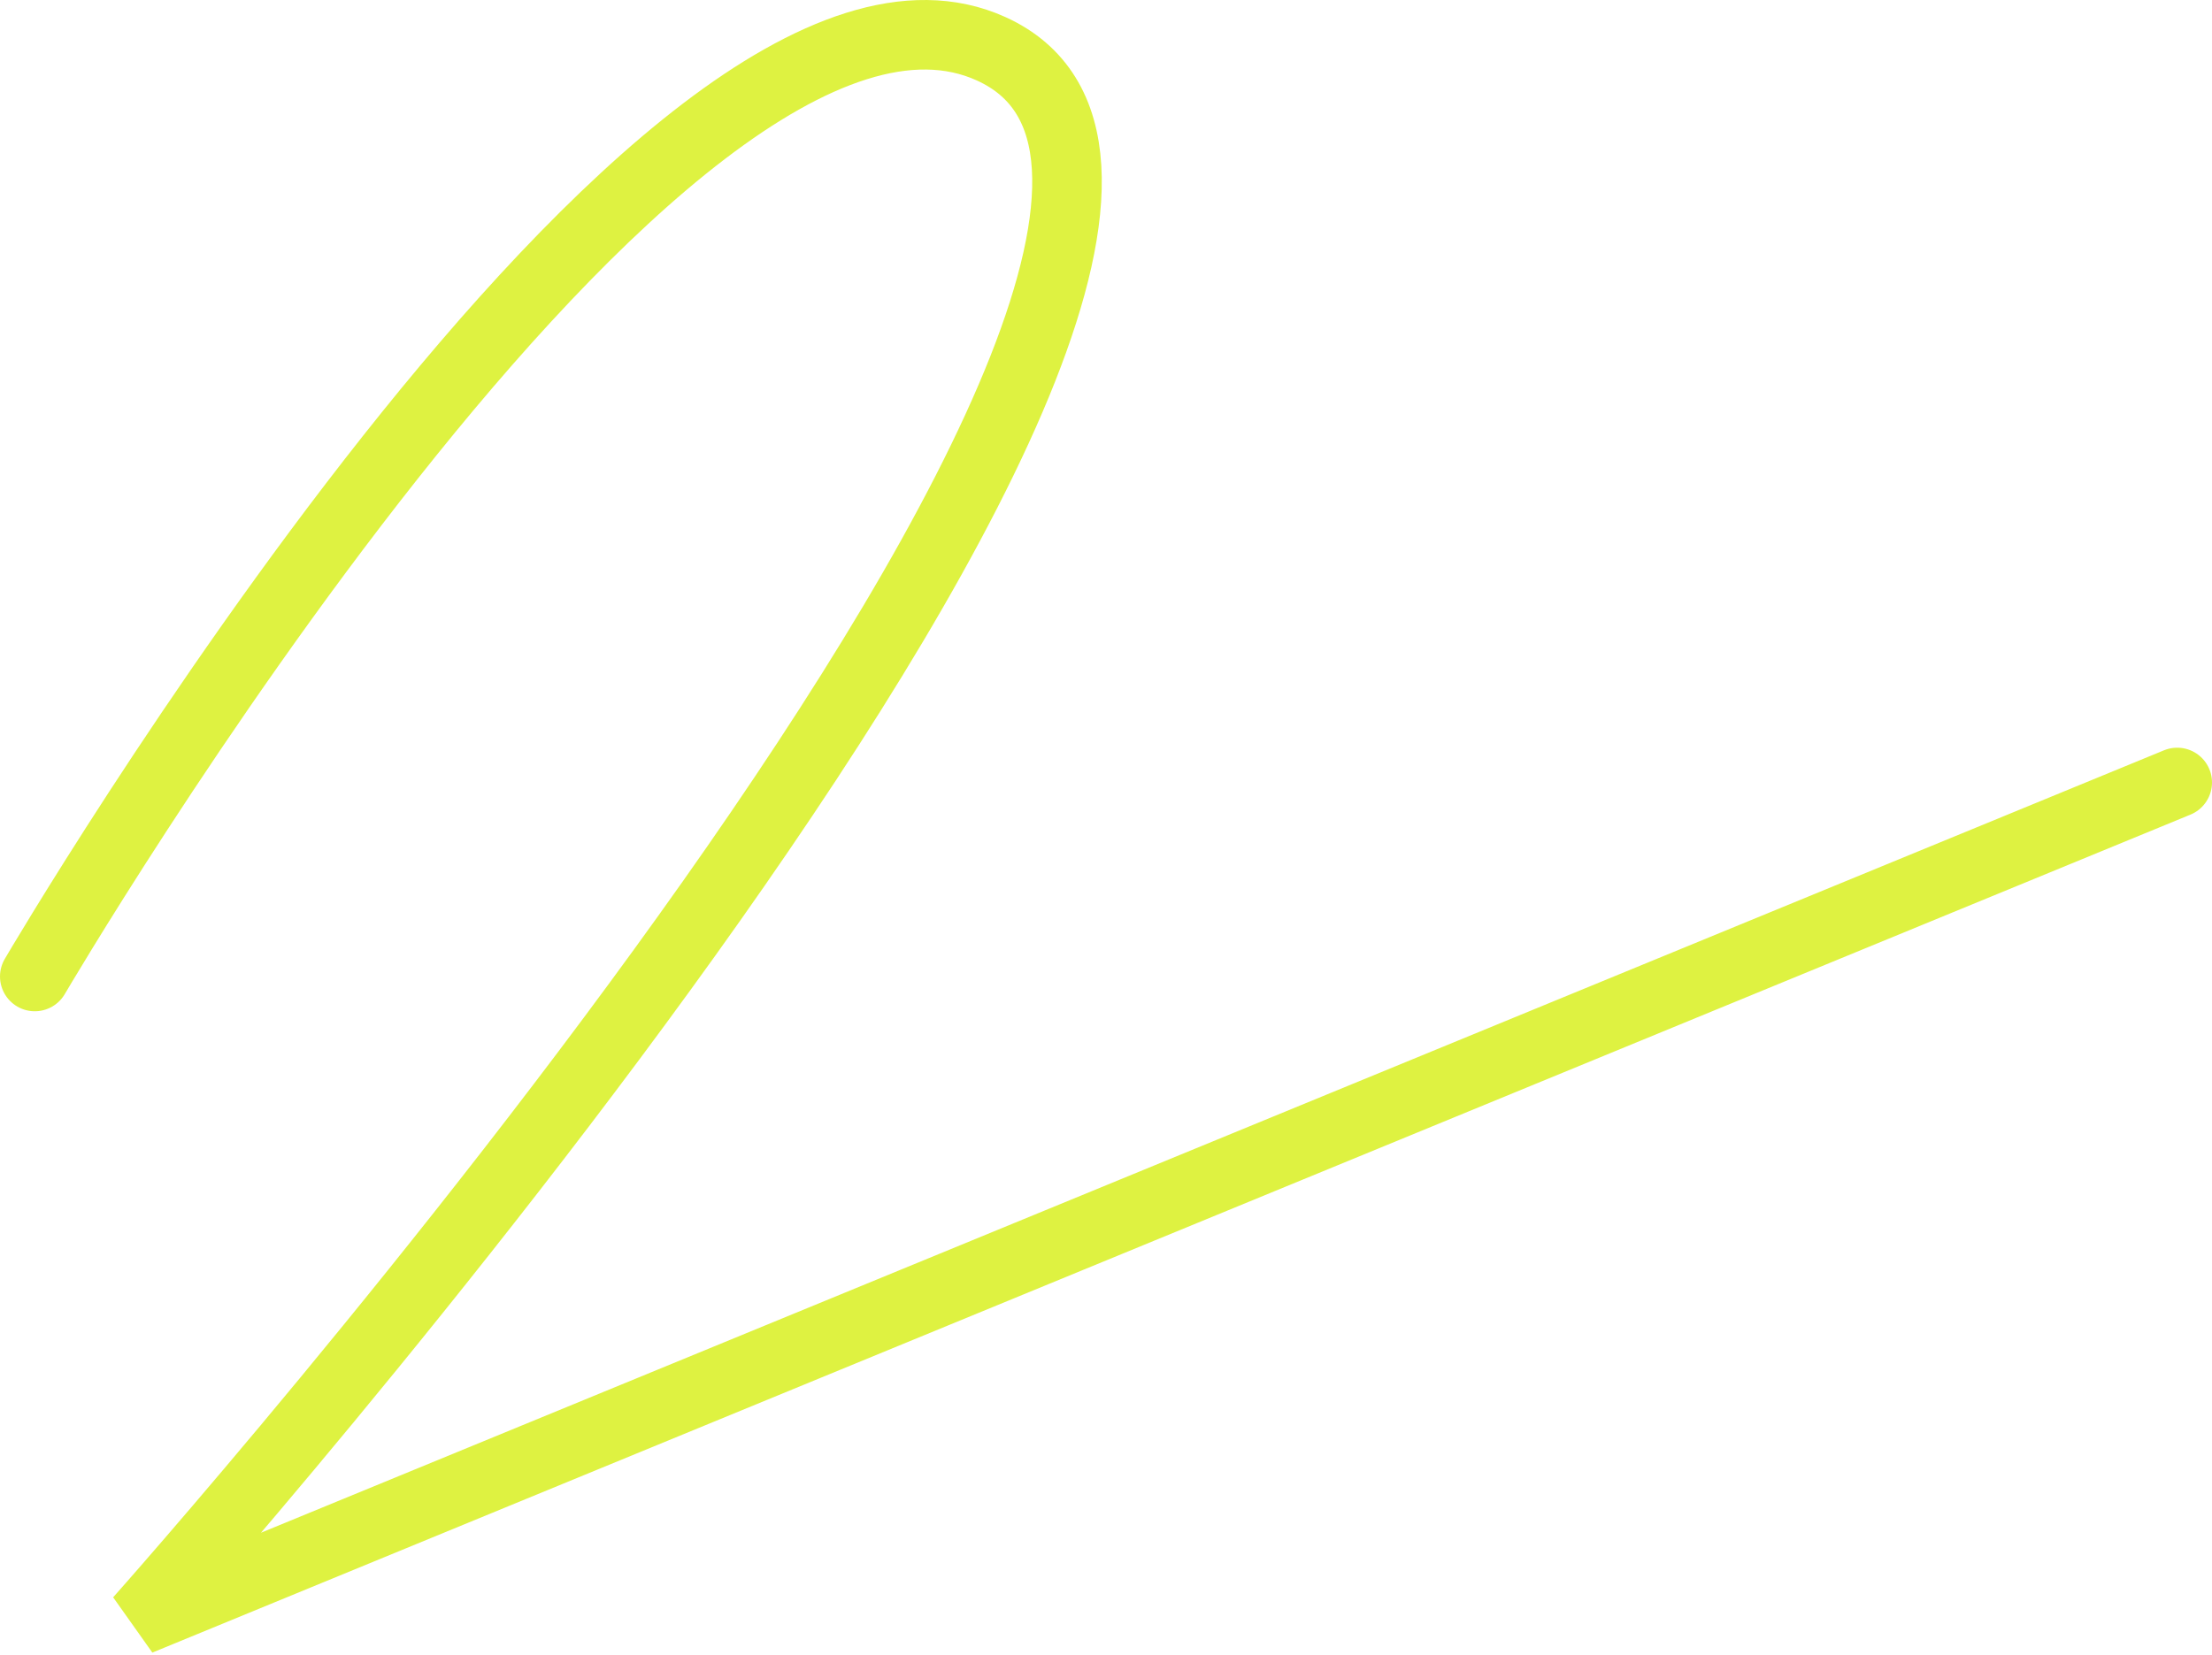
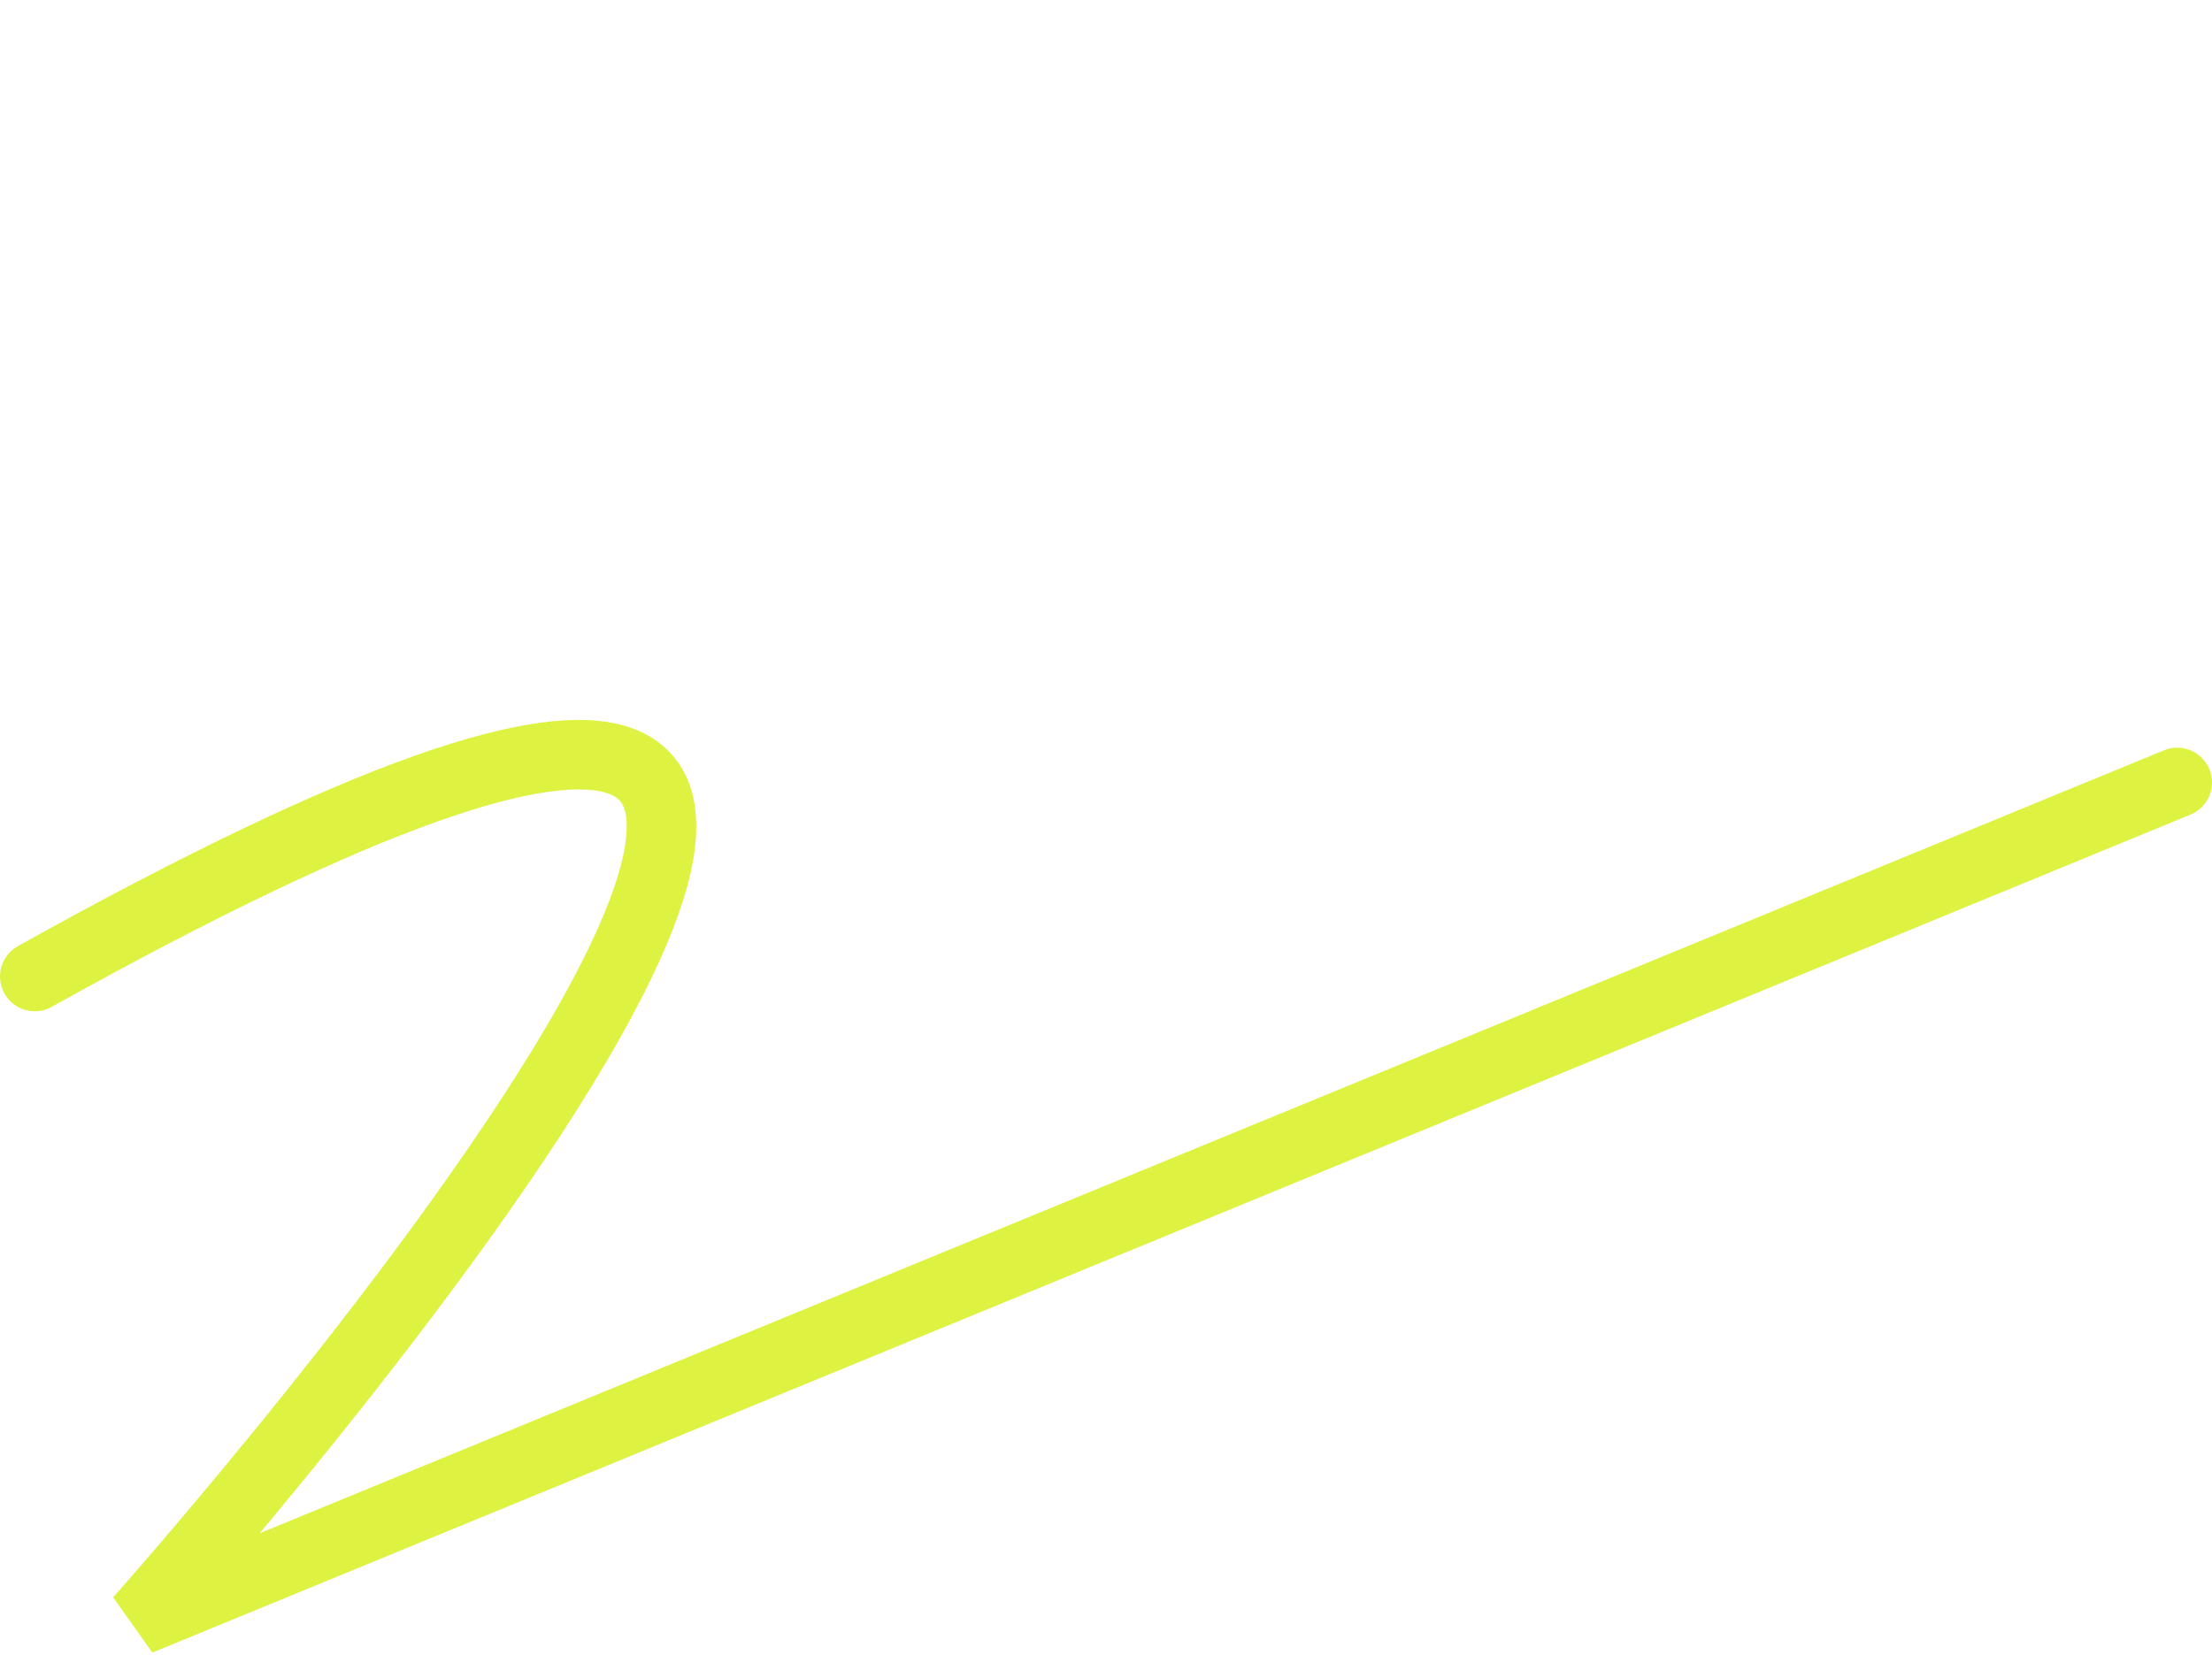
<svg xmlns="http://www.w3.org/2000/svg" width="318" height="238" viewBox="0 0 318 238" fill="none">
-   <path d="M5 140.421C5 140.421 95.57 -14.314 142.5 7.019C198.568 32.507 20 233.02 20 233.02L313 112.52" stroke="#DEF241" stroke-width="10" stroke-linecap="round" />
+   <path d="M5 140.421C198.568 32.507 20 233.02 20 233.02L313 112.52" stroke="#DEF241" stroke-width="10" stroke-linecap="round" />
</svg>